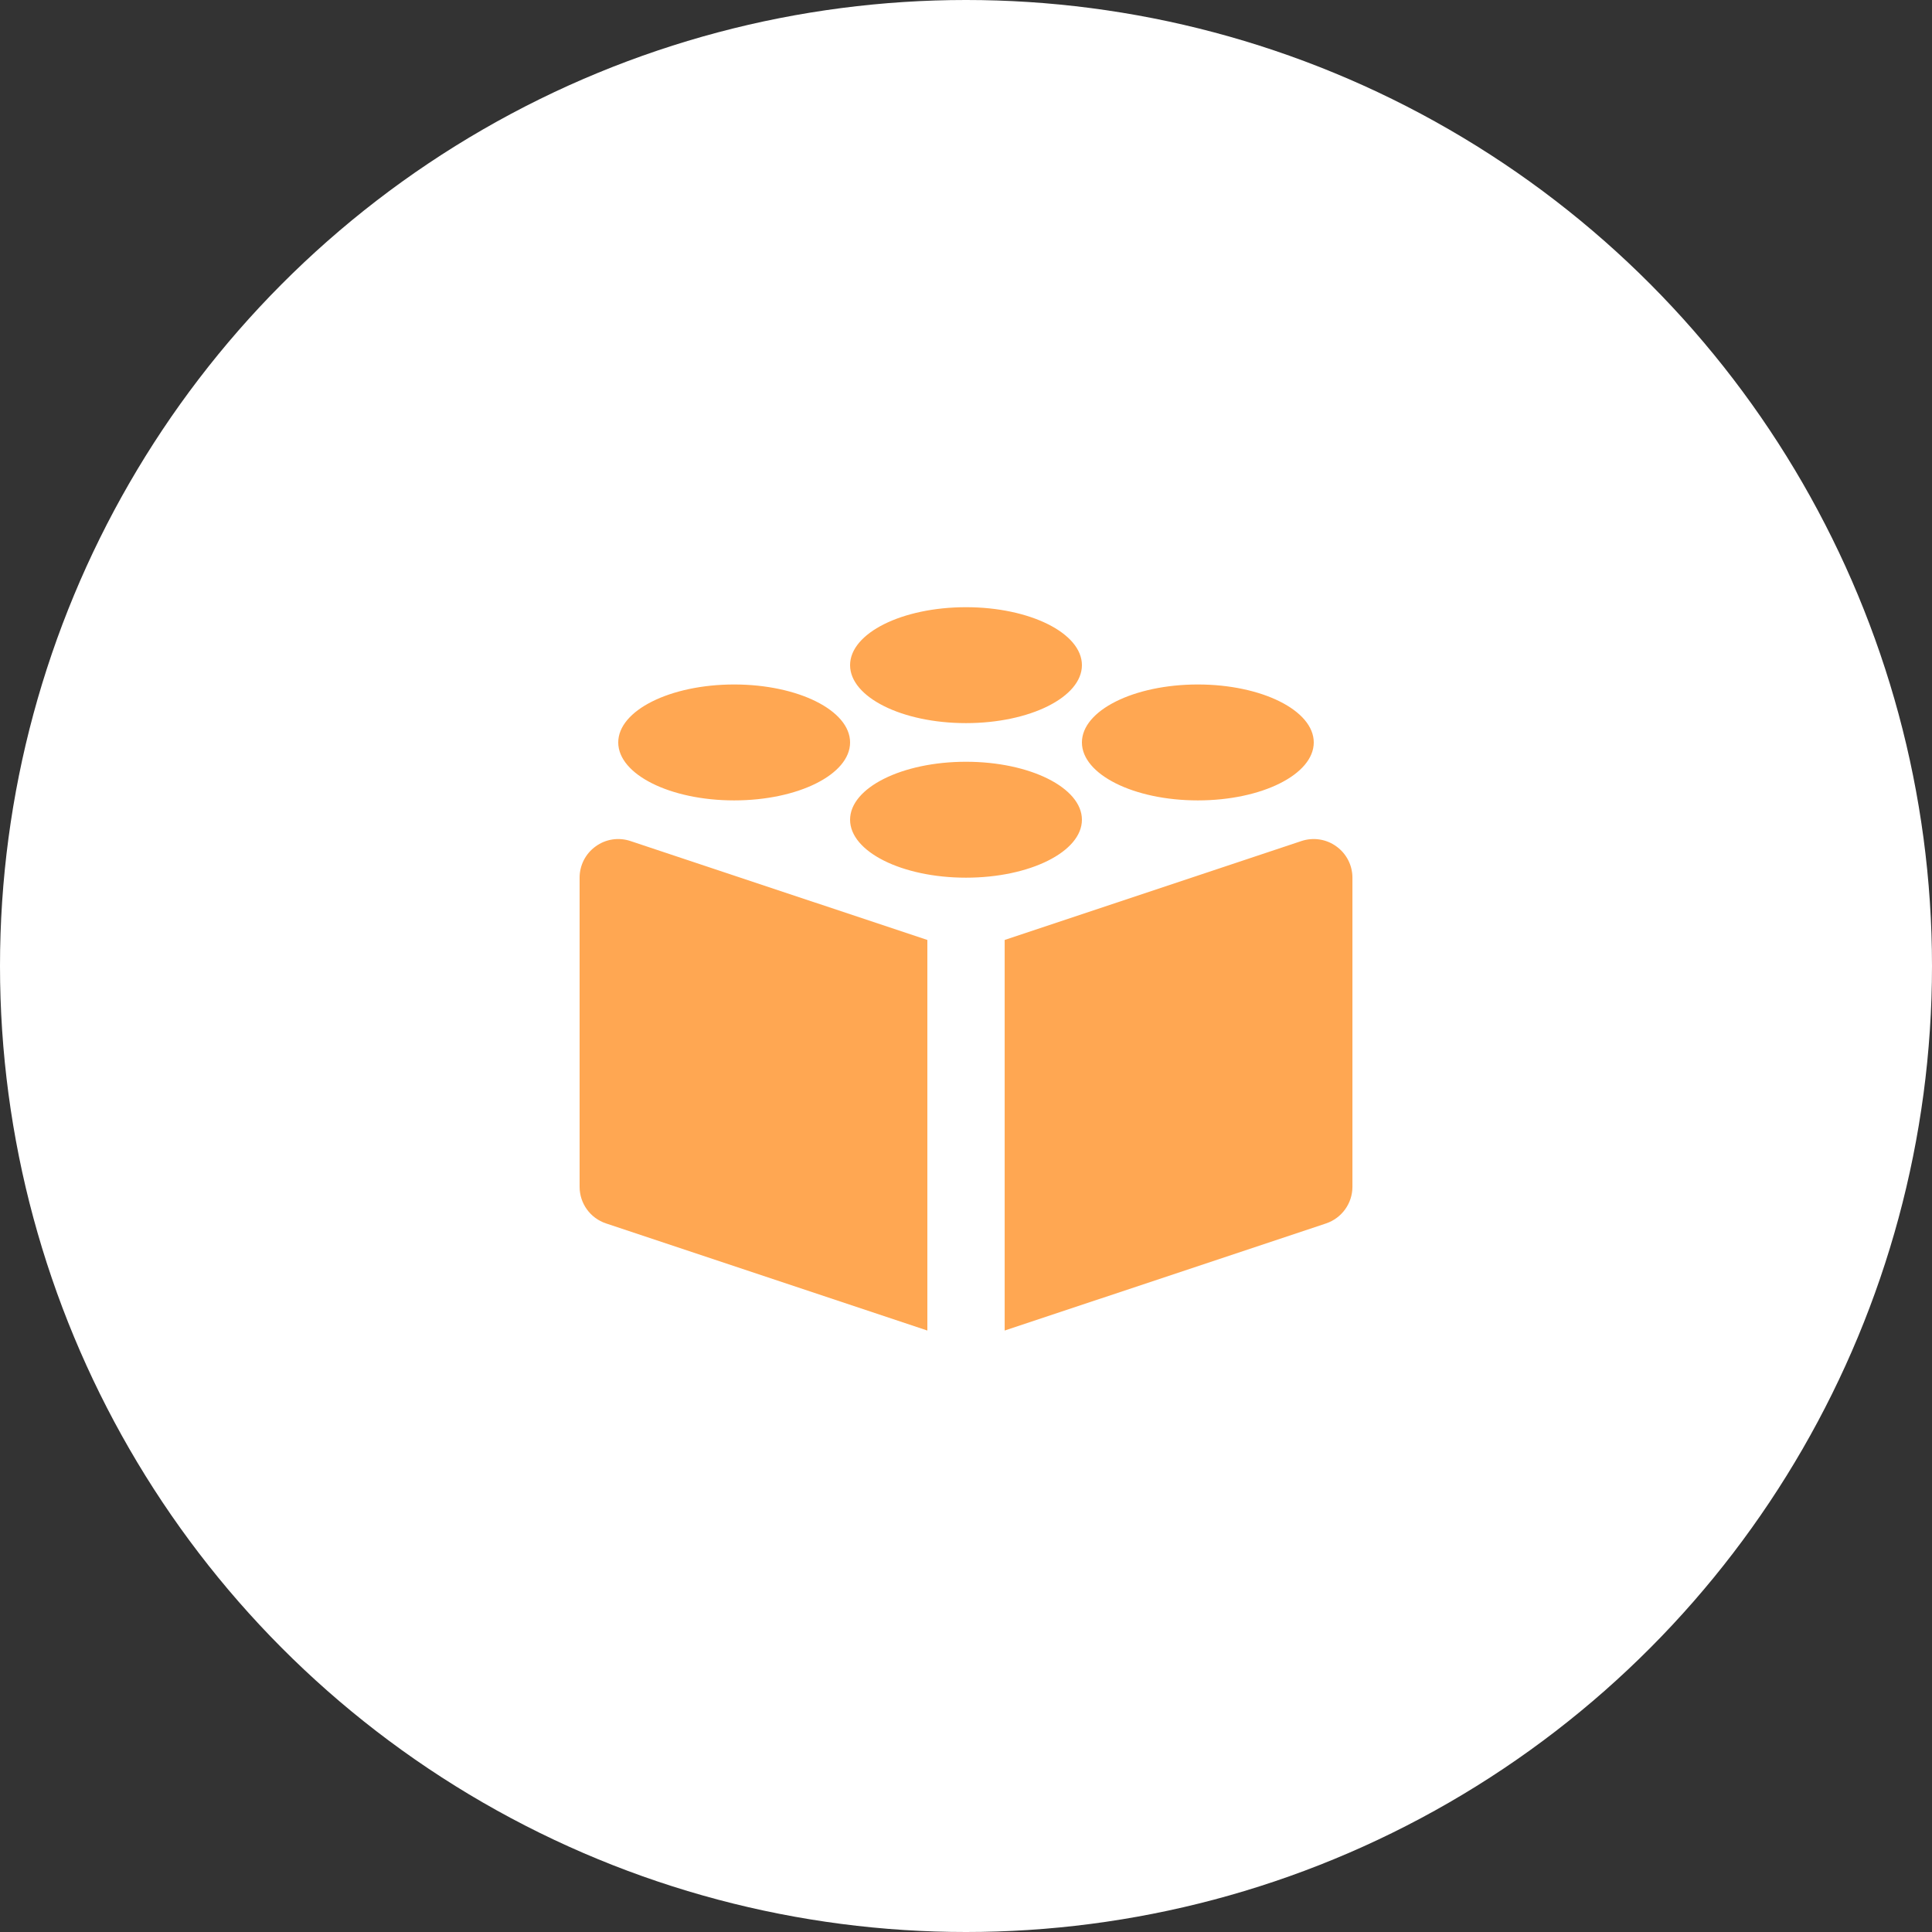
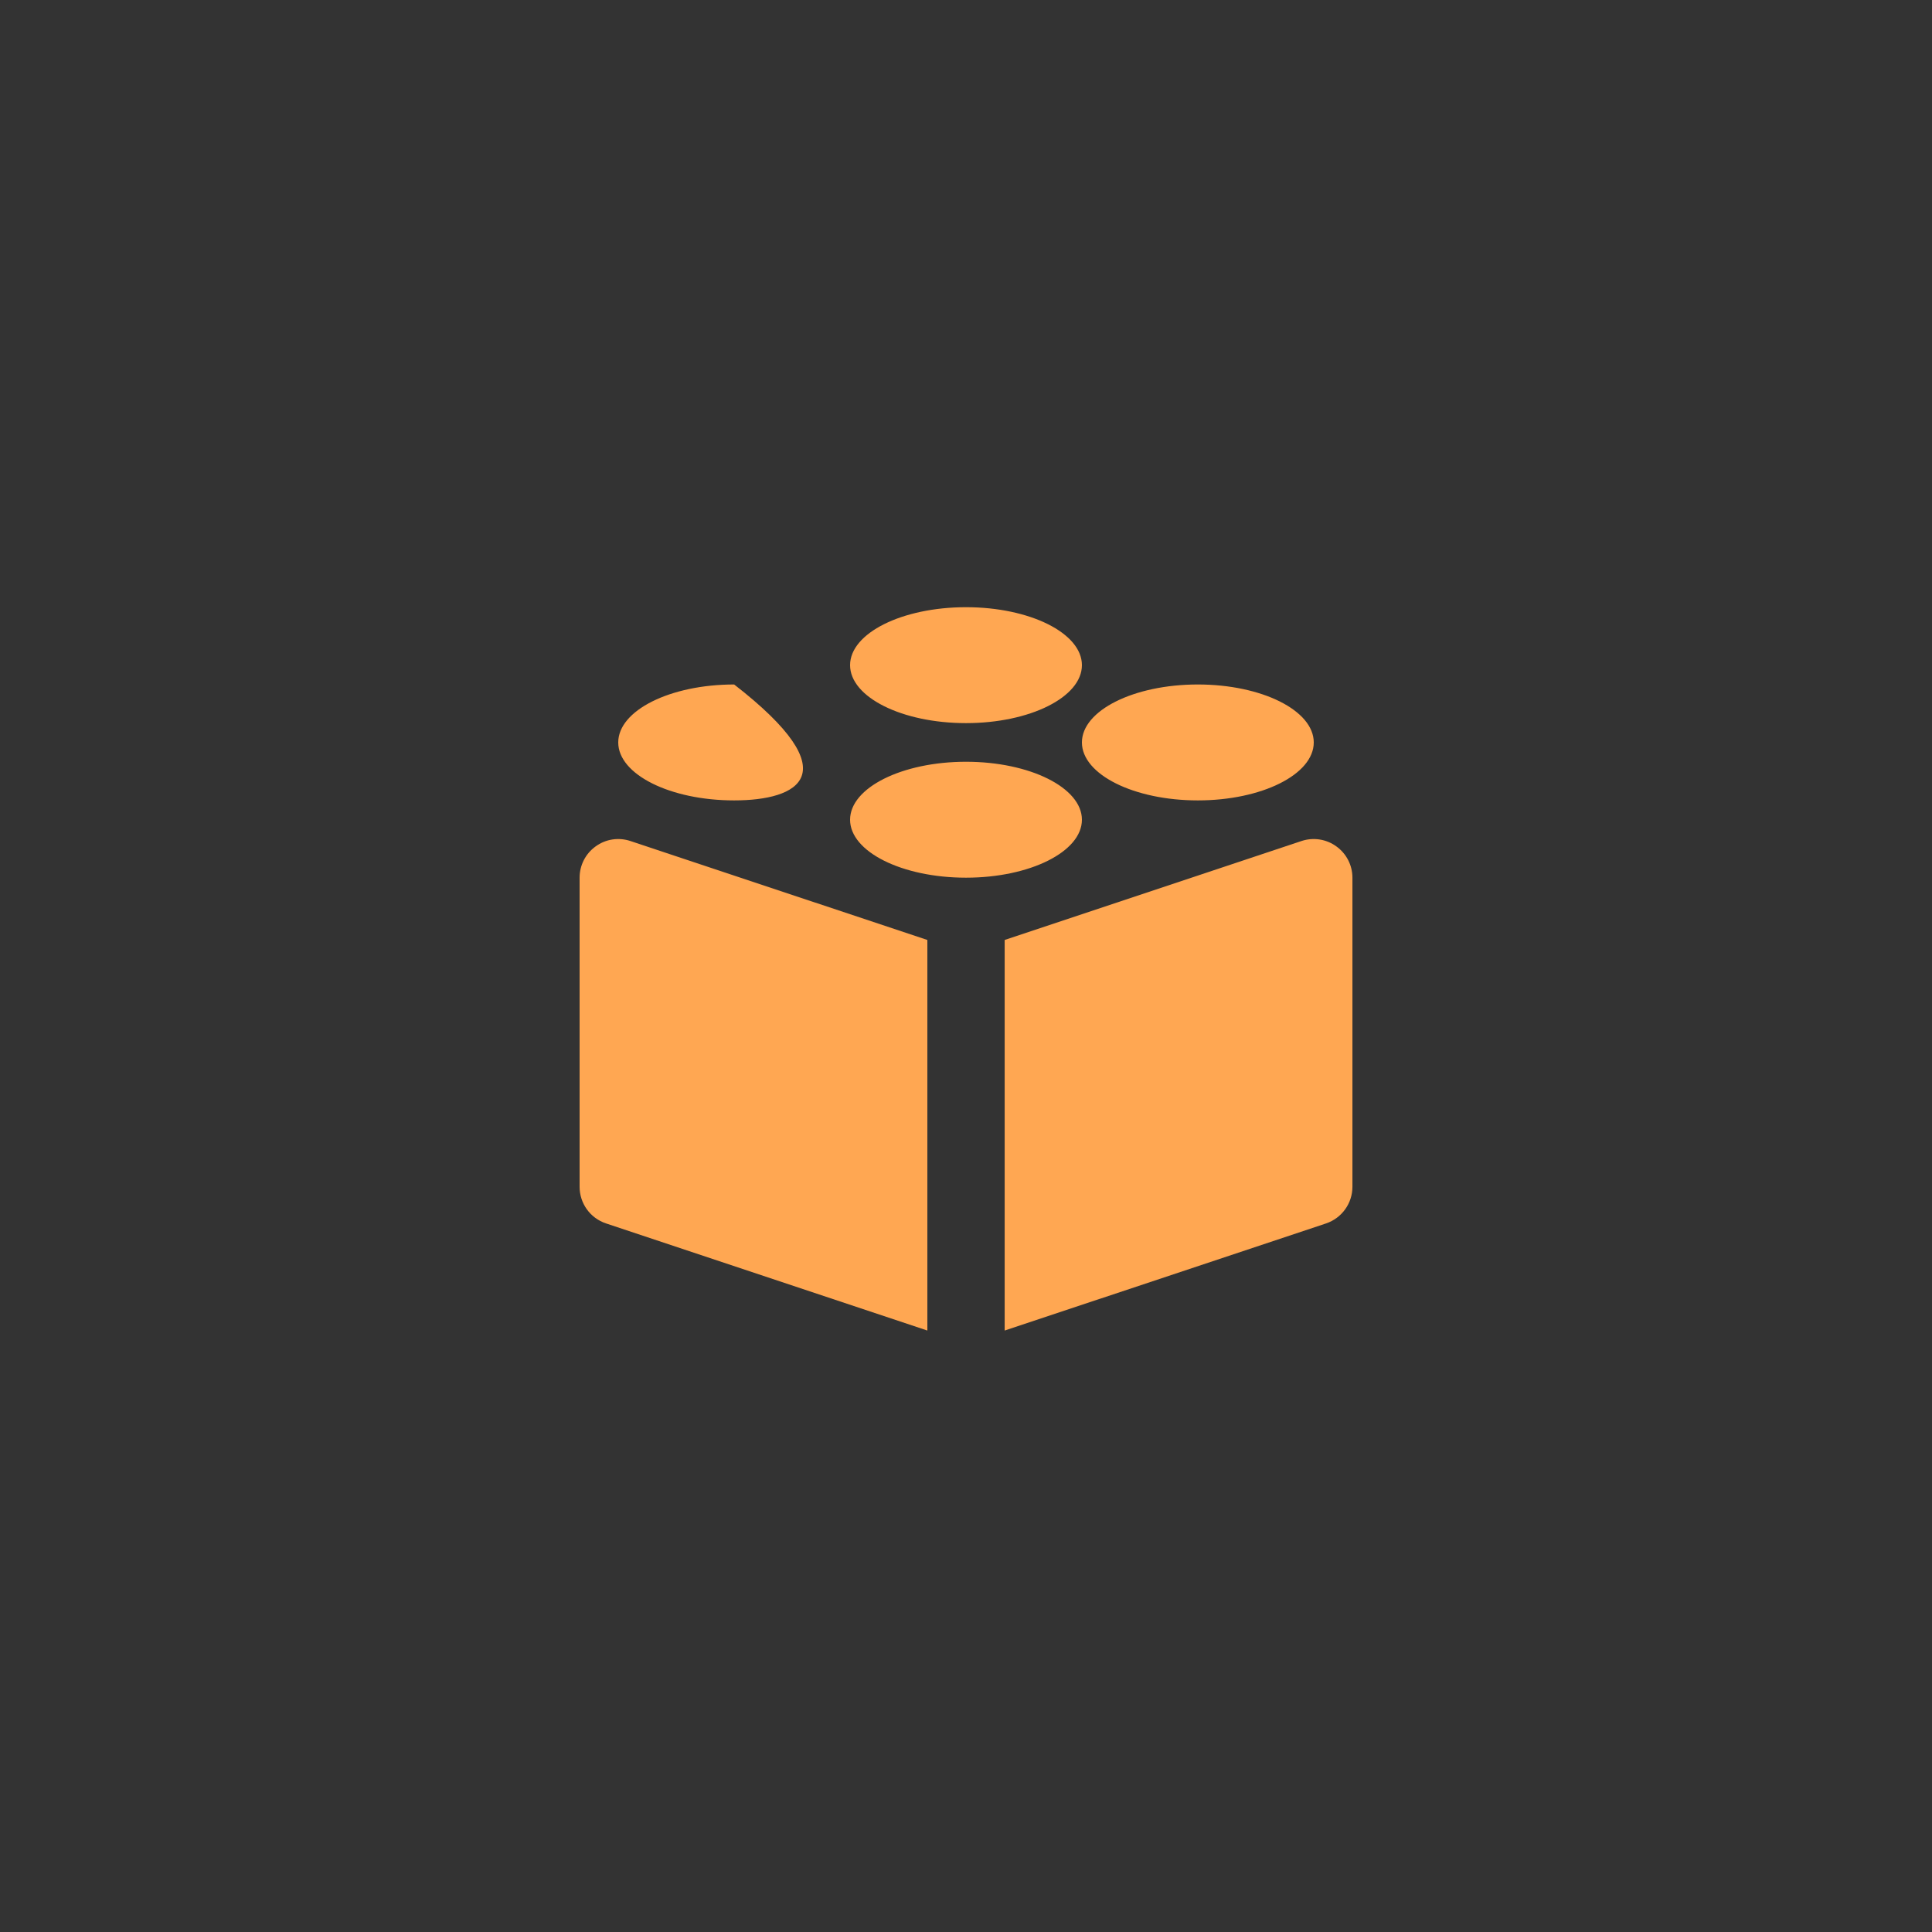
<svg xmlns="http://www.w3.org/2000/svg" width="70px" height="70px" viewBox="0 0 70 70" version="1.1">
  <rect x="0" y="0" width="70" height="70" fill="#333333" stroke="none" />
  <title>Group 3</title>
  <desc>Created with Sketch.</desc>
  <g id="Website" stroke="none" stroke-width="1" fill="none" fill-rule="evenodd">
    <g id="Careers" transform="translate(-935, -2764)">
      <g id="Content" transform="translate(20, 1208)">
        <g id="Perks" transform="translate(0, 1332)">
          <g id="Block" transform="translate(915, 224)">
            <g id="Group-3">
-               <circle id="Oval" fill="#FFFFFF" cx="35" cy="35" r="35" />
-               <path d="M35,27.6 C37.318,27.6 39.2,28.541 39.2,29.7 C39.2,30.859 37.318,31.8 35,31.8 C32.682,31.8 30.8,30.859 30.8,29.7 C30.8,28.541 32.682,27.6 35,27.6 Z M26.6,29 C24.282,29 22.4,28.059 22.4,26.9 C22.4,25.741 24.282,24.8 26.6,24.8 C28.918,24.8 30.8,25.741 30.8,26.9 C30.8,28.059 28.918,29 26.6,29 Z M43.4,29 C41.081,29 39.2,28.059 39.2,26.9 C39.2,25.741 41.081,24.8 43.4,24.8 C45.718,24.8 47.6,25.741 47.6,26.9 C47.6,28.059 45.718,29 43.4,29 Z M35,26.2 C32.682,26.2 30.8,25.259 30.8,24.1 C30.8,22.941 32.682,22 35,22 C37.318,22 39.2,22.941 39.2,24.1 C39.2,25.259 37.318,26.2 35,26.2 Z M33.6,34.057 L33.6,48.208 L21.958,44.327 C21.385,44.137 21,43.602 21,42.999 L21,31.8 C21,31.35 21.216,30.928 21.582,30.666 C21.946,30.4 22.414,30.33 22.842,30.472 L33.6,34.057 Z M48.418,30.666 C48.784,30.928 49.001,31.35 49.001,31.8 L49.001,43 C49.001,43.602 48.614,44.137 48.043,44.328 L36.401,48.208 L36.401,34.057 L47.157,30.471 C47.582,30.331 48.053,30.4 48.418,30.666 Z" id="Combined-Shape" fill="#FFA752" />
+               <path d="M35,27.6 C37.318,27.6 39.2,28.541 39.2,29.7 C39.2,30.859 37.318,31.8 35,31.8 C32.682,31.8 30.8,30.859 30.8,29.7 C30.8,28.541 32.682,27.6 35,27.6 Z M26.6,29 C24.282,29 22.4,28.059 22.4,26.9 C22.4,25.741 24.282,24.8 26.6,24.8 C30.8,28.059 28.918,29 26.6,29 Z M43.4,29 C41.081,29 39.2,28.059 39.2,26.9 C39.2,25.741 41.081,24.8 43.4,24.8 C45.718,24.8 47.6,25.741 47.6,26.9 C47.6,28.059 45.718,29 43.4,29 Z M35,26.2 C32.682,26.2 30.8,25.259 30.8,24.1 C30.8,22.941 32.682,22 35,22 C37.318,22 39.2,22.941 39.2,24.1 C39.2,25.259 37.318,26.2 35,26.2 Z M33.6,34.057 L33.6,48.208 L21.958,44.327 C21.385,44.137 21,43.602 21,42.999 L21,31.8 C21,31.35 21.216,30.928 21.582,30.666 C21.946,30.4 22.414,30.33 22.842,30.472 L33.6,34.057 Z M48.418,30.666 C48.784,30.928 49.001,31.35 49.001,31.8 L49.001,43 C49.001,43.602 48.614,44.137 48.043,44.328 L36.401,48.208 L36.401,34.057 L47.157,30.471 C47.582,30.331 48.053,30.4 48.418,30.666 Z" id="Combined-Shape" fill="#FFA752" />
            </g>
          </g>
        </g>
      </g>
    </g>
  </g>
</svg>